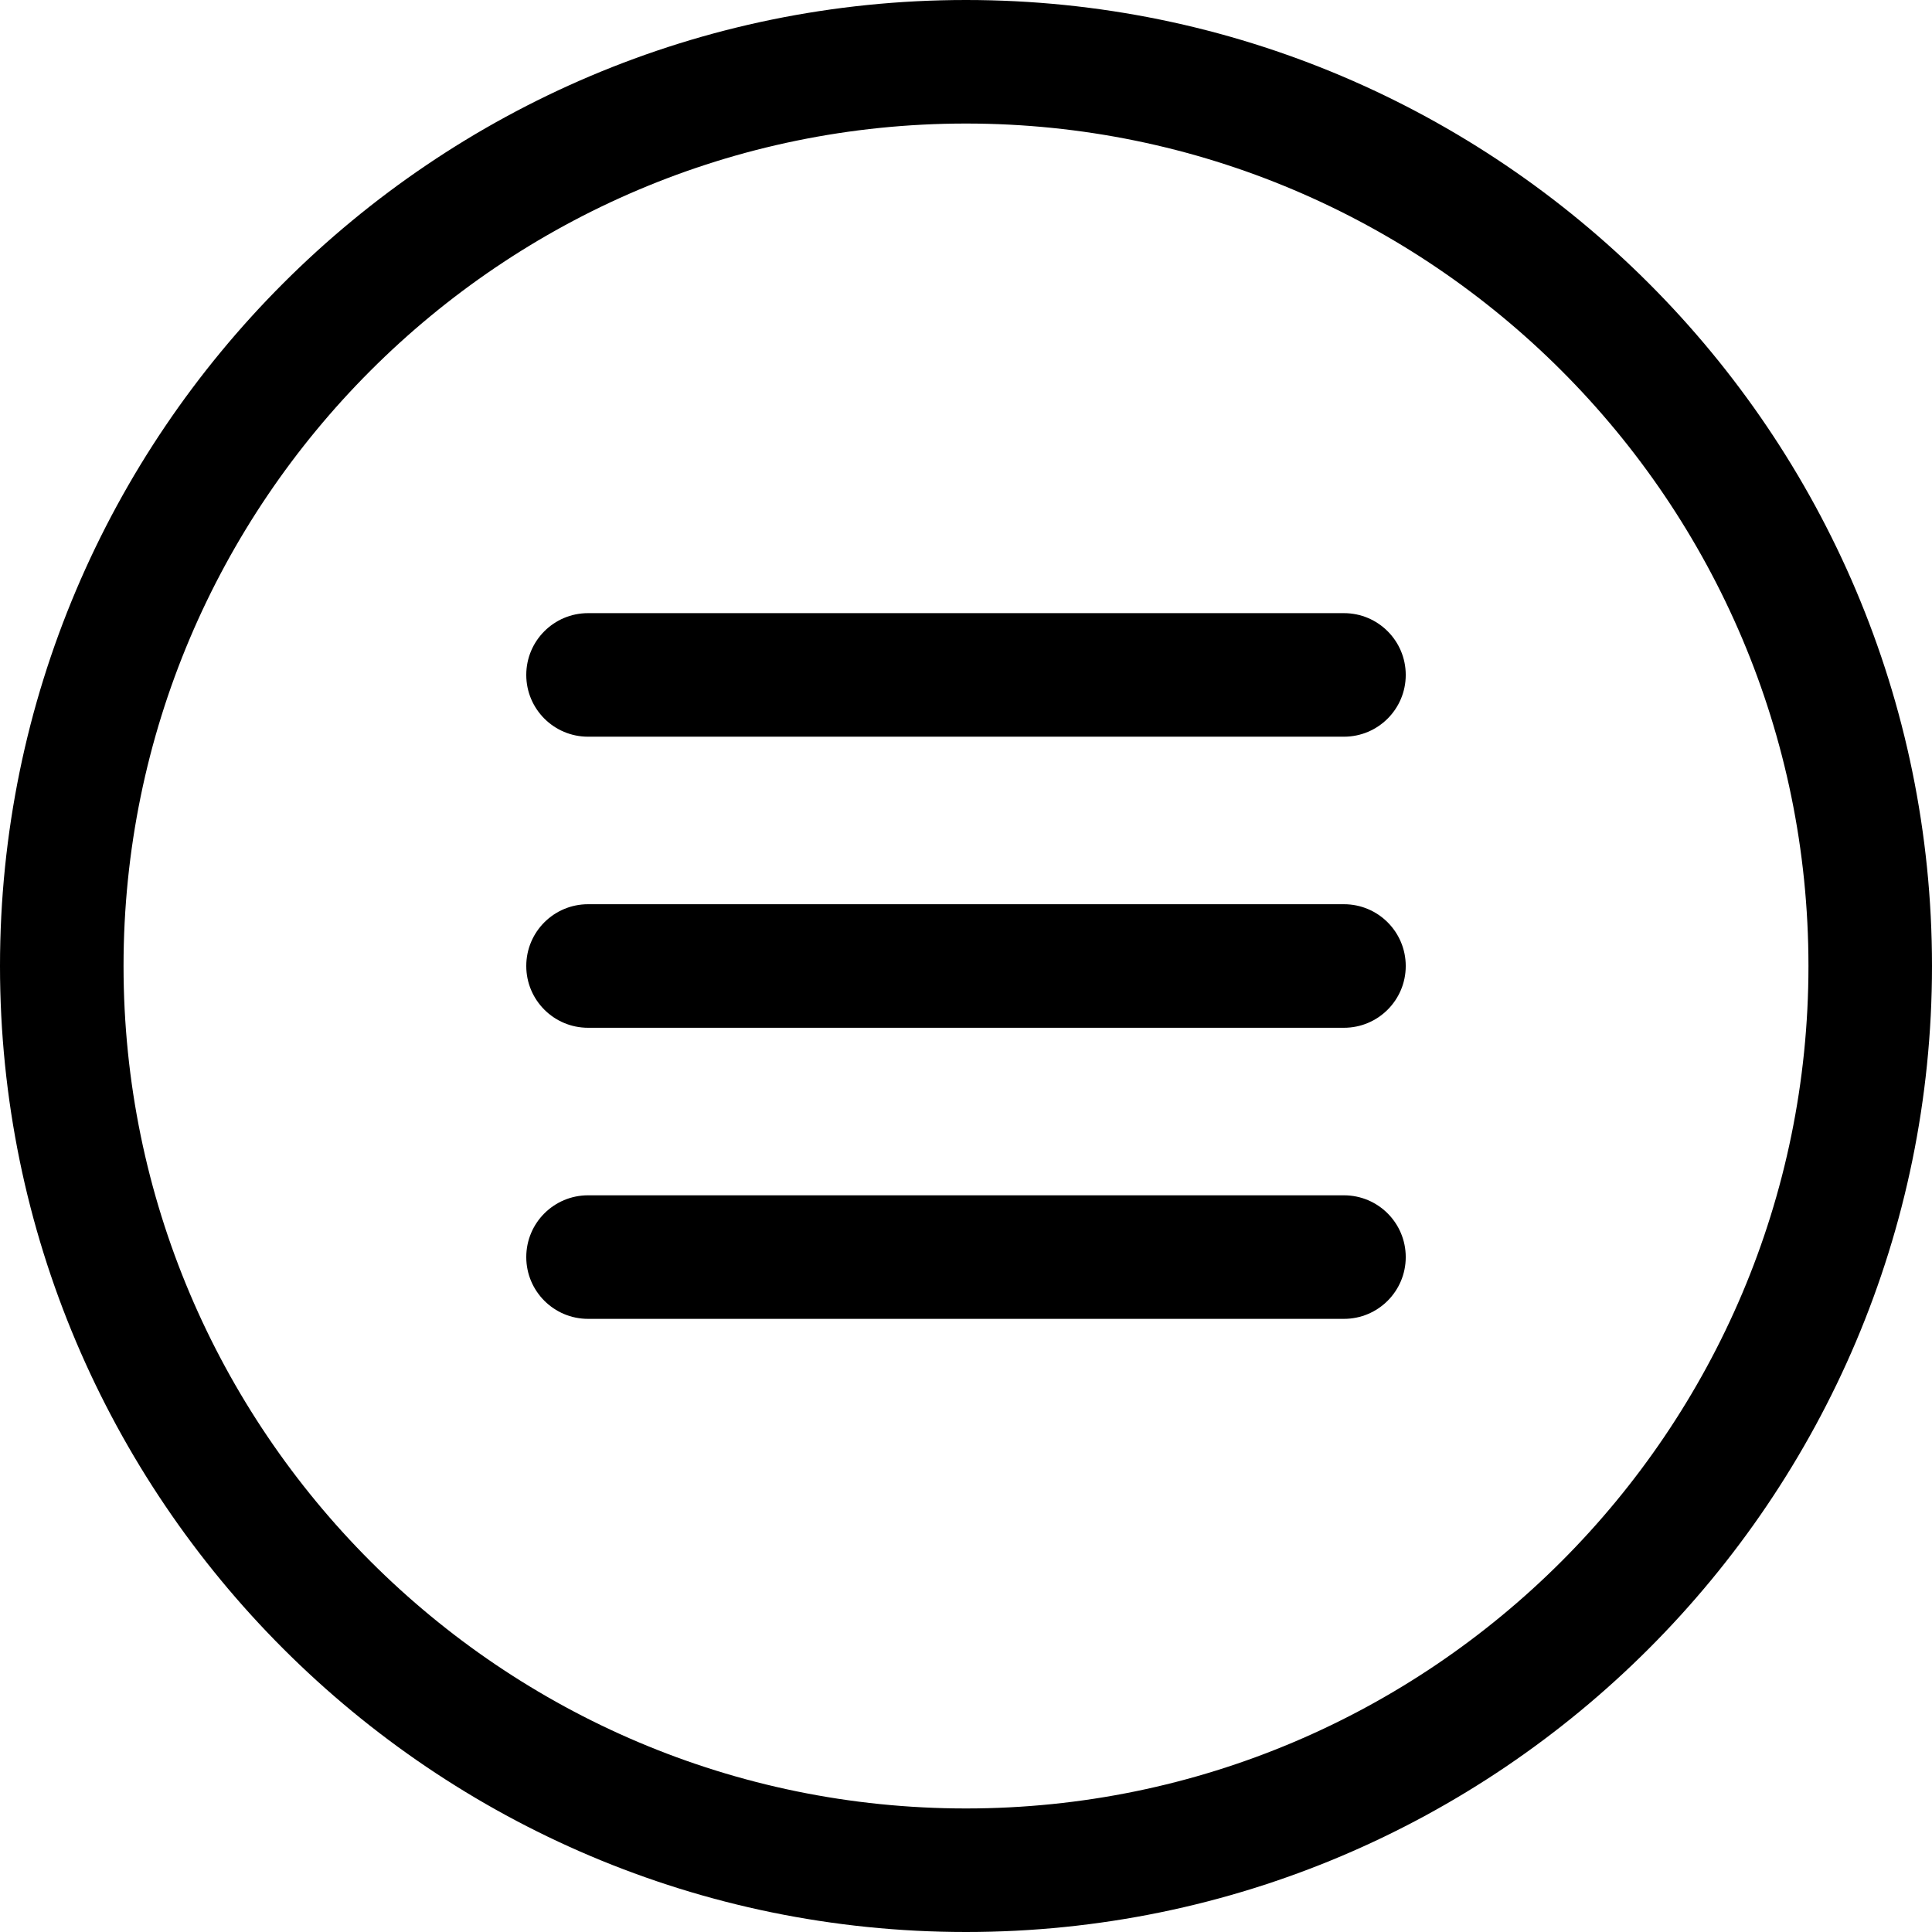
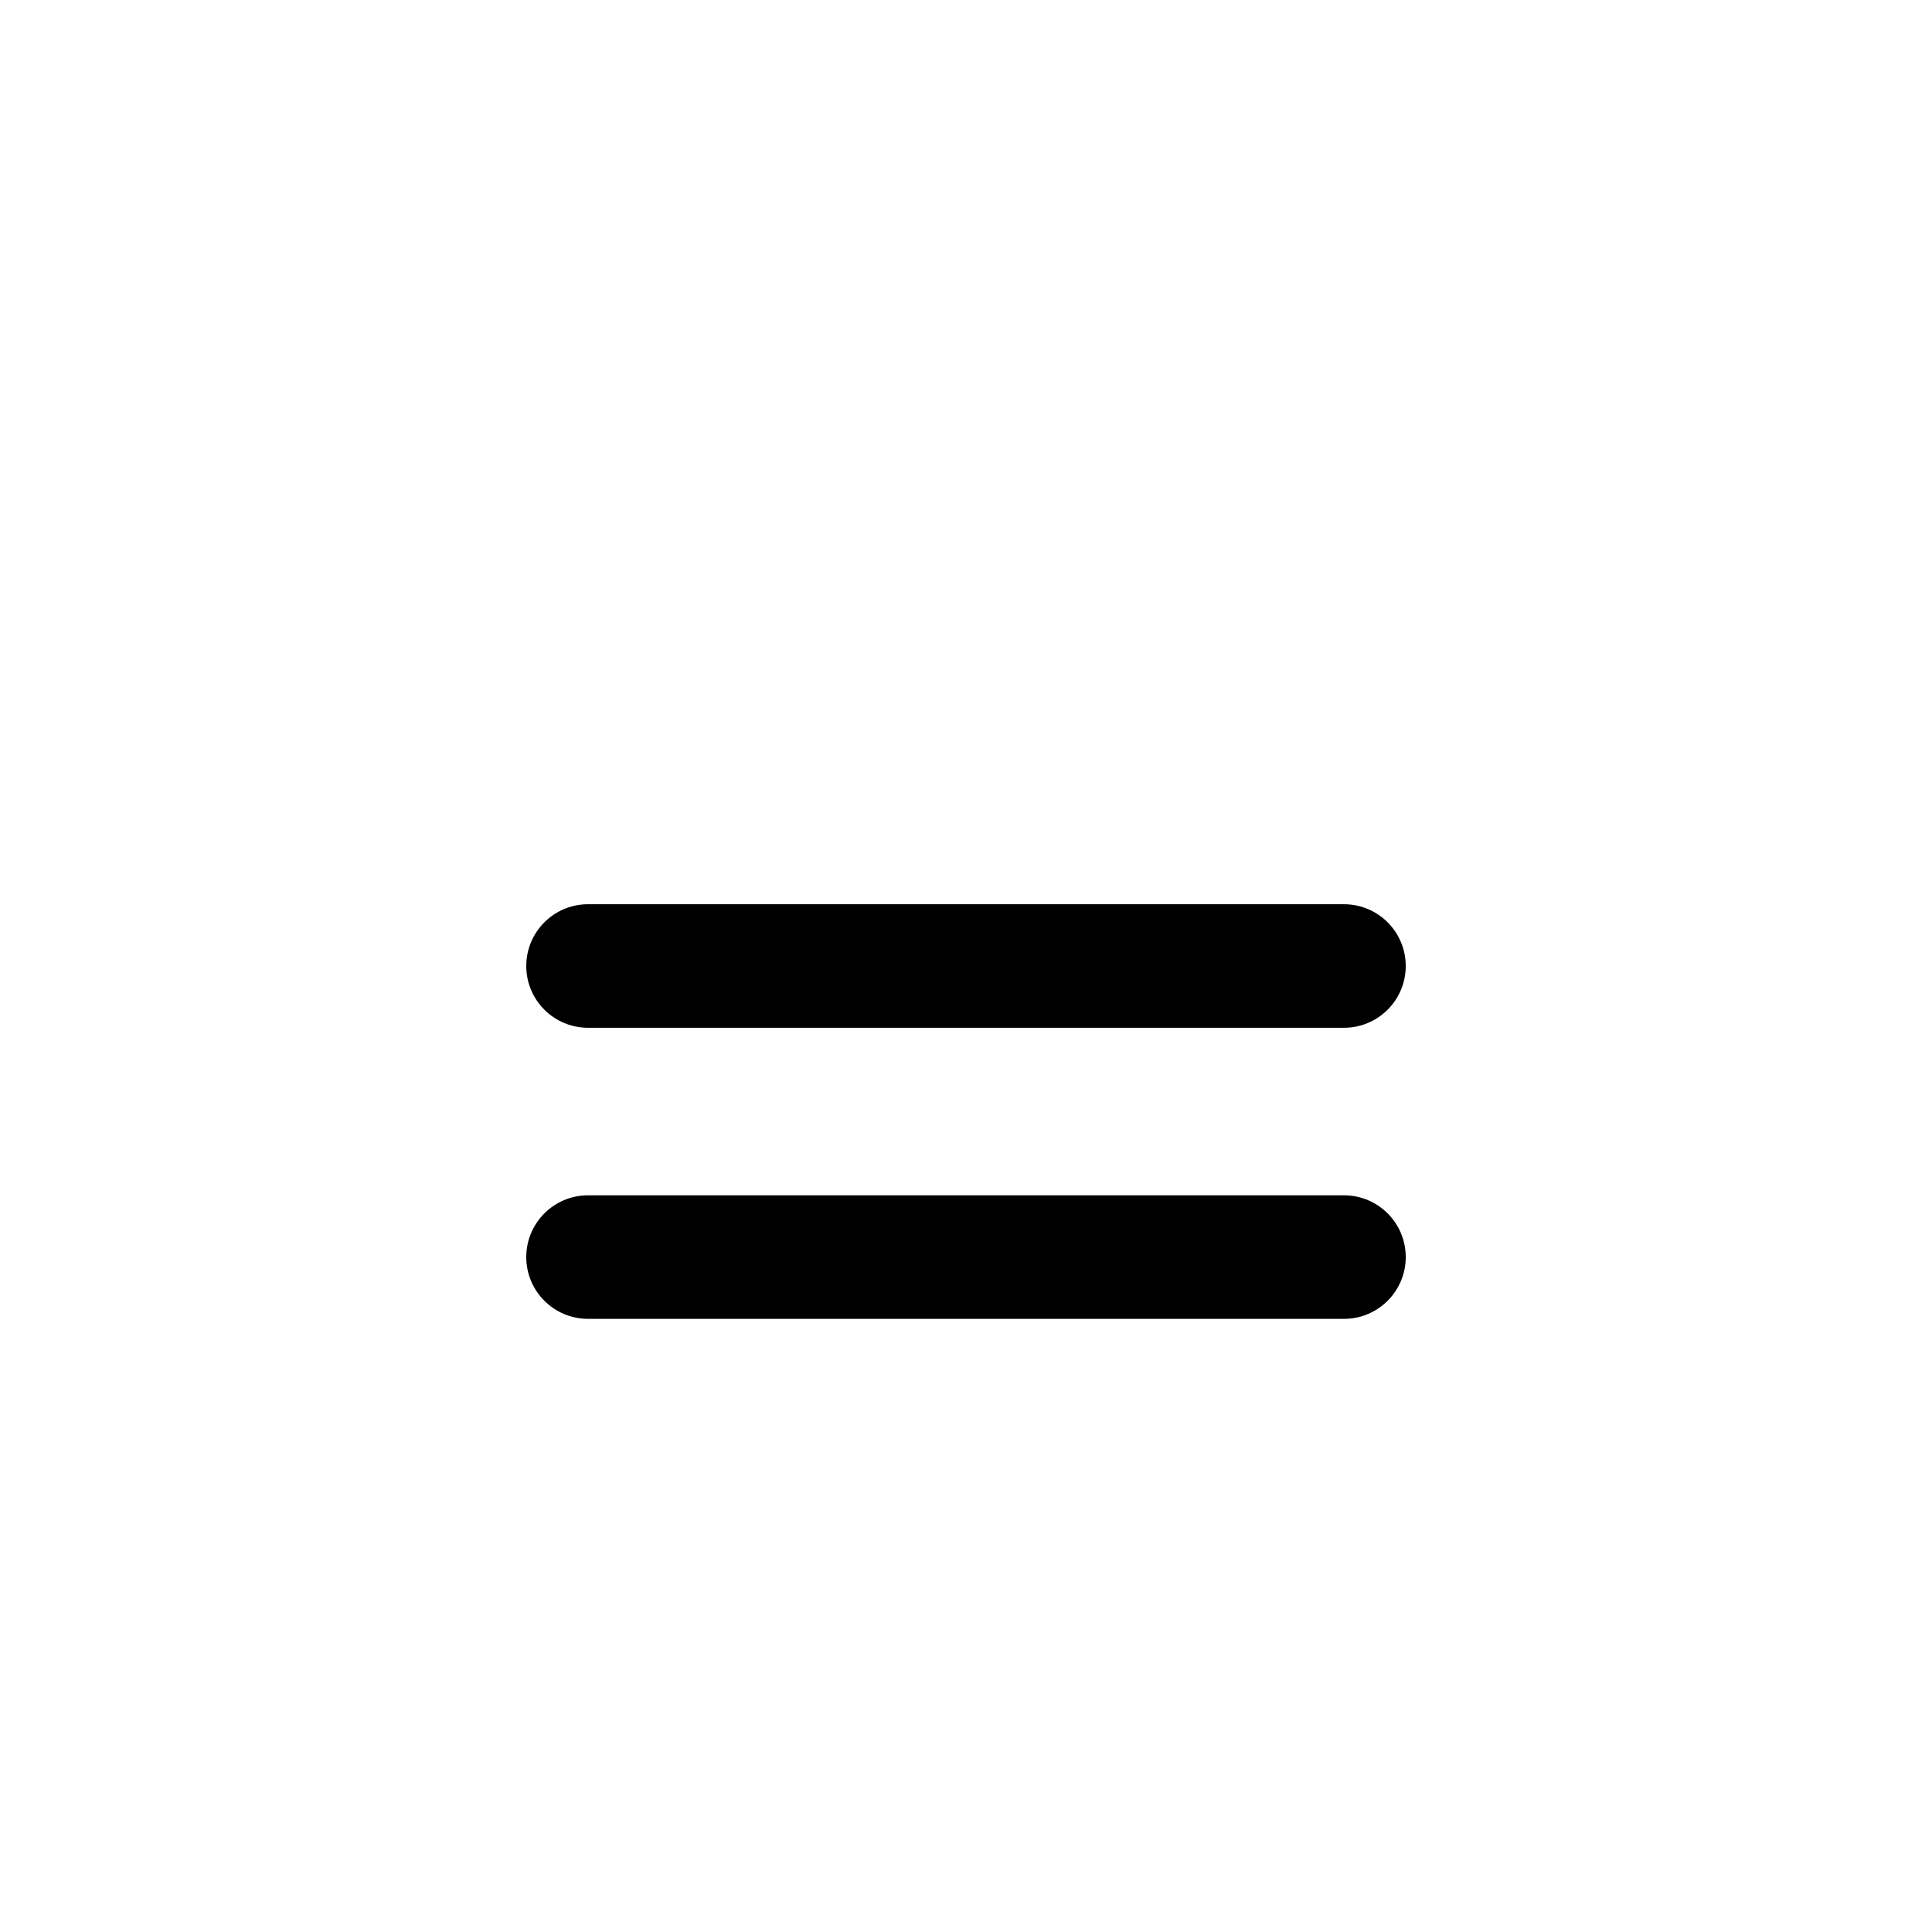
<svg xmlns="http://www.w3.org/2000/svg" version="1.1" id="Capa_1" x="0px" y="0px" viewBox="0 0 281.488 281.488" style="enable-background:new 0 0 281.488 281.488;" xml:space="preserve">
  <g>
-     <path d="M140.744,0C63.138,0,0,63.138,0,140.744s63.138,140.744,140.744,140.744s140.744-63.138,140.744-140.744   S218.351,0,140.744,0z M140.744,263.488C73.063,263.488,18,208.426,18,140.744S73.063,18,140.744,18   s122.744,55.063,122.744,122.744S208.426,263.488,140.744,263.488z" />
-     <path d="M195.813,89.334H85.676c-4.971,0-9,4.029-9,9s4.029,9,9,9h110.137c4.971,0,9-4.029,9-9S200.783,89.334,195.813,89.334z" />
    <path d="M195.813,131.744H85.676c-4.971,0-9,4.029-9,9s4.029,9,9,9h110.137c4.971,0,9-4.029,9-9S200.783,131.744,195.813,131.744z" />
    <path d="M195.813,174.154H85.676c-4.971,0-9,4.029-9,9s4.029,9,9,9h110.137c4.971,0,9-4.029,9-9S200.783,174.154,195.813,174.154z" />
  </g>
  <g>
</g>
  <g>
</g>
  <g>
</g>
  <g>
</g>
  <g>
</g>
  <g>
</g>
  <g>
</g>
  <g>
</g>
  <g>
</g>
  <g>
</g>
  <g>
</g>
  <g>
</g>
  <g>
</g>
  <g>
</g>
  <g>
</g>
</svg>